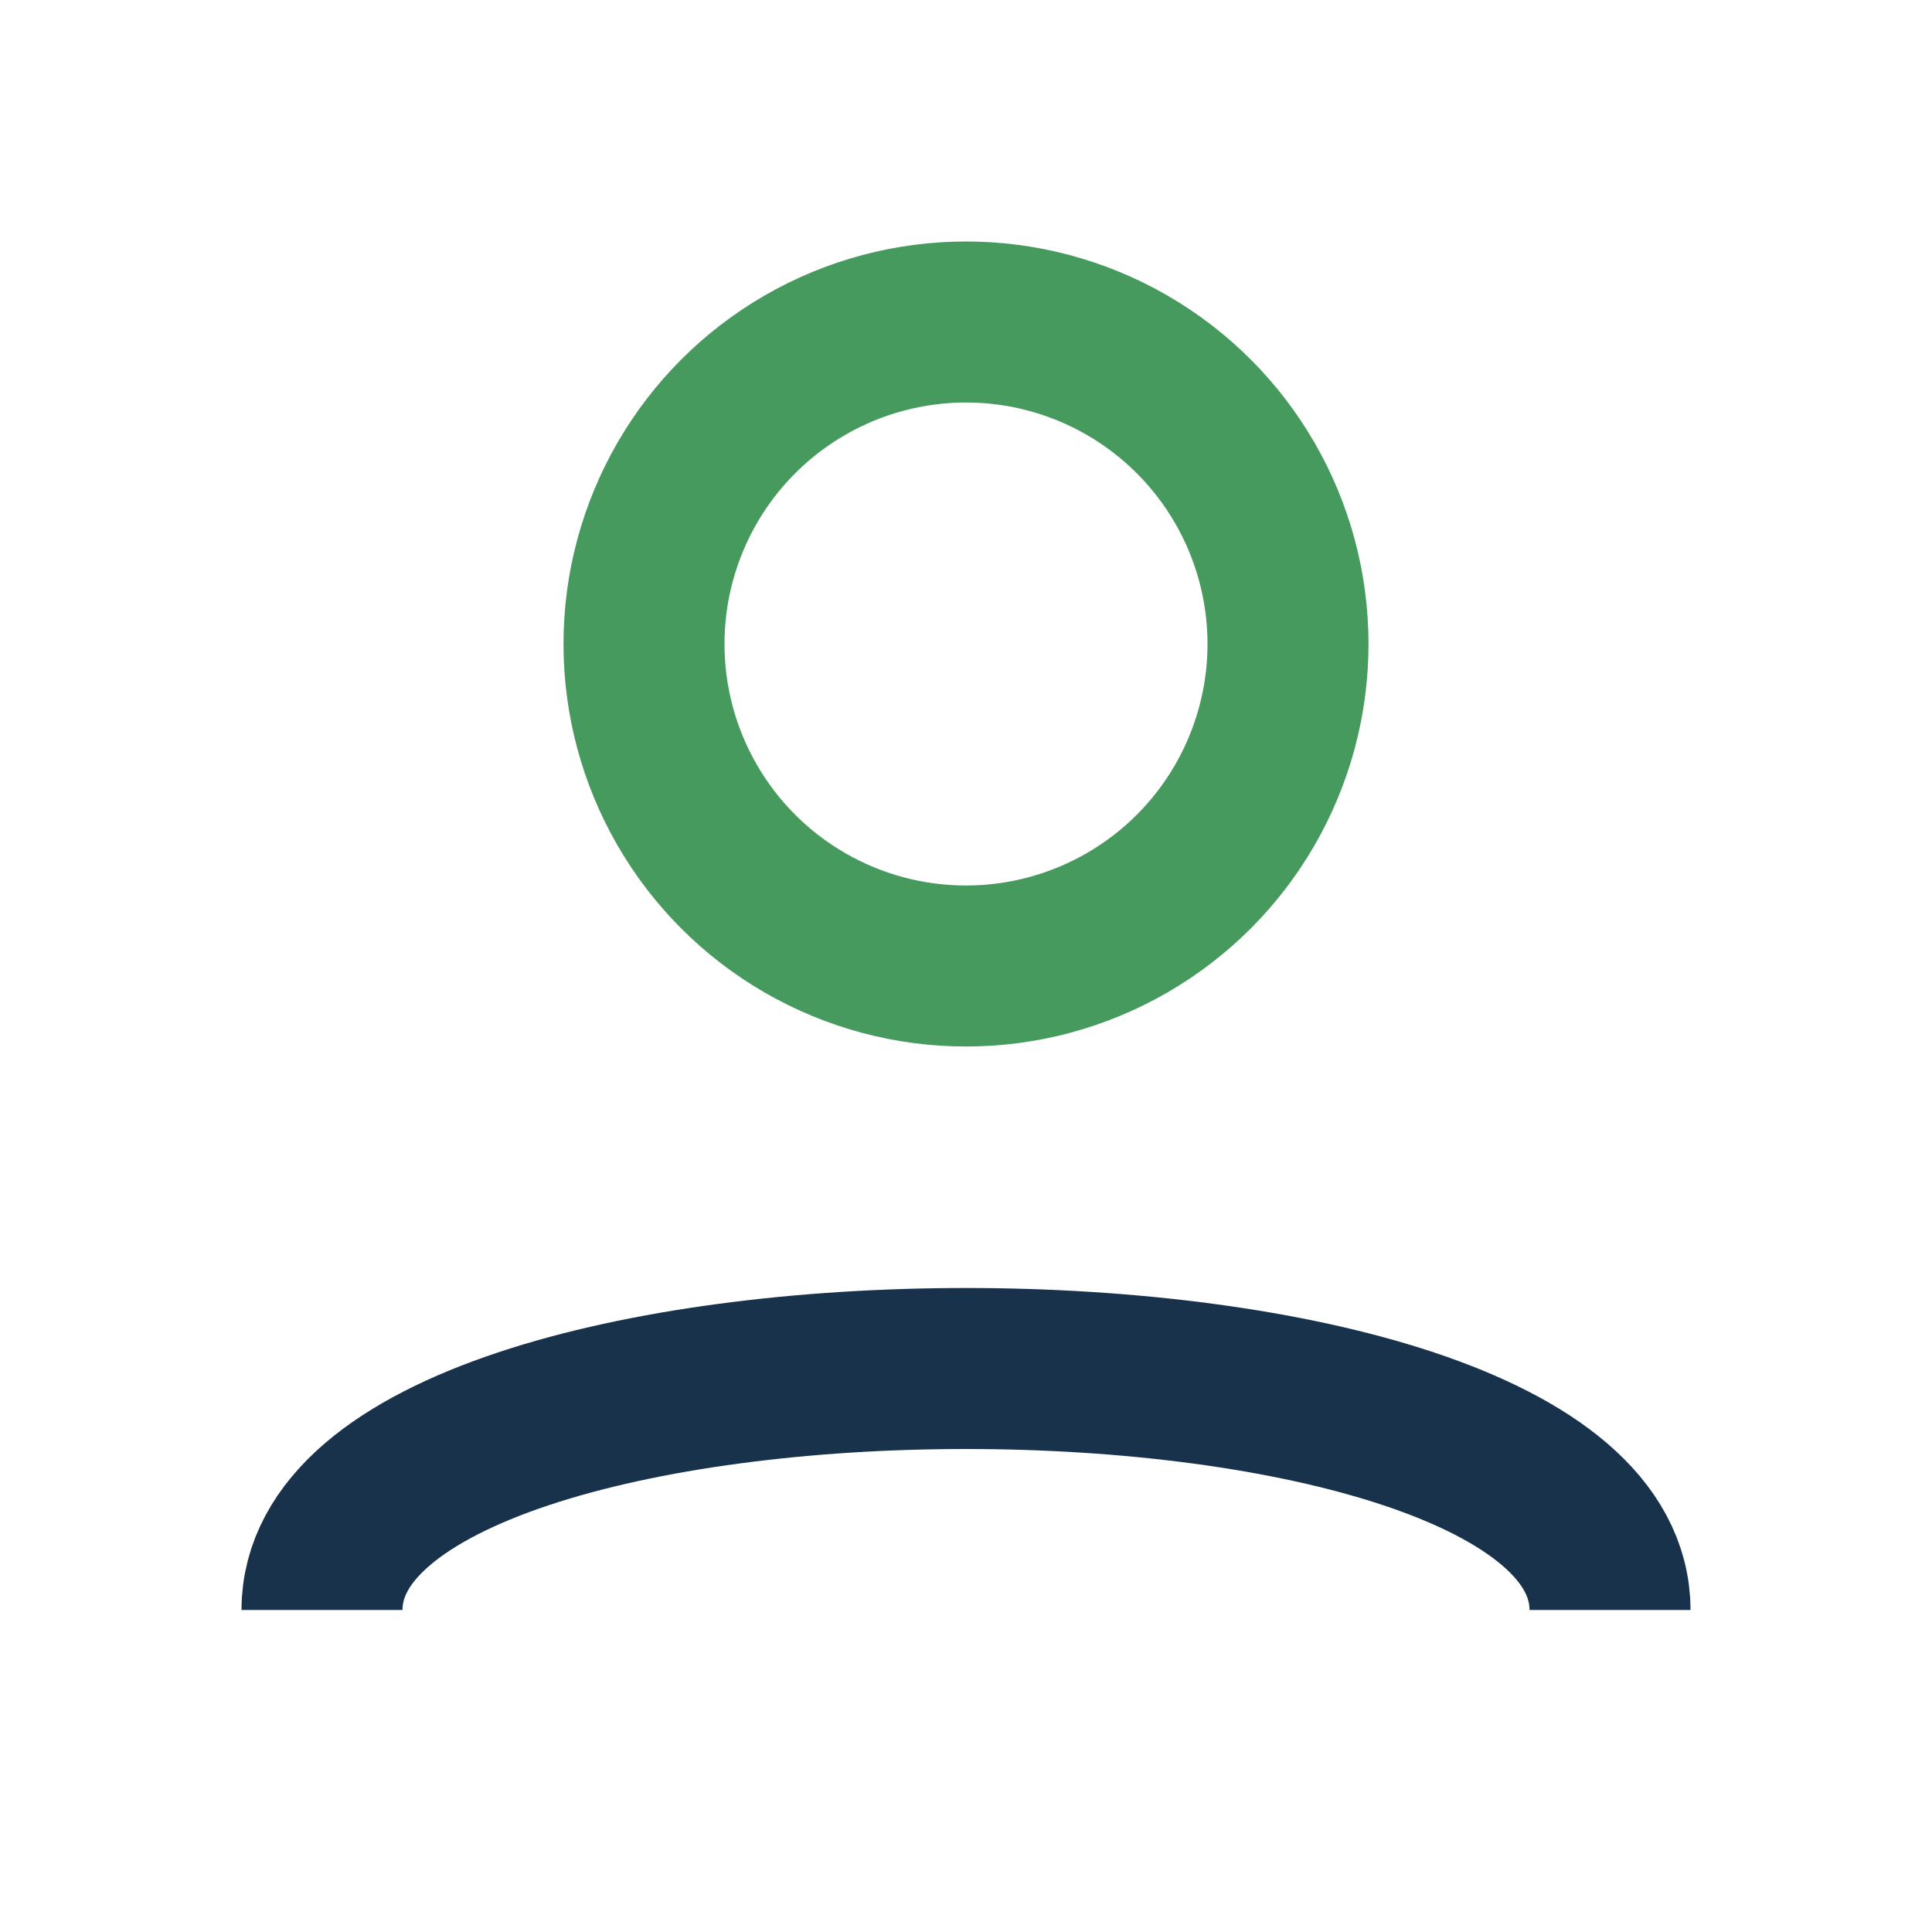
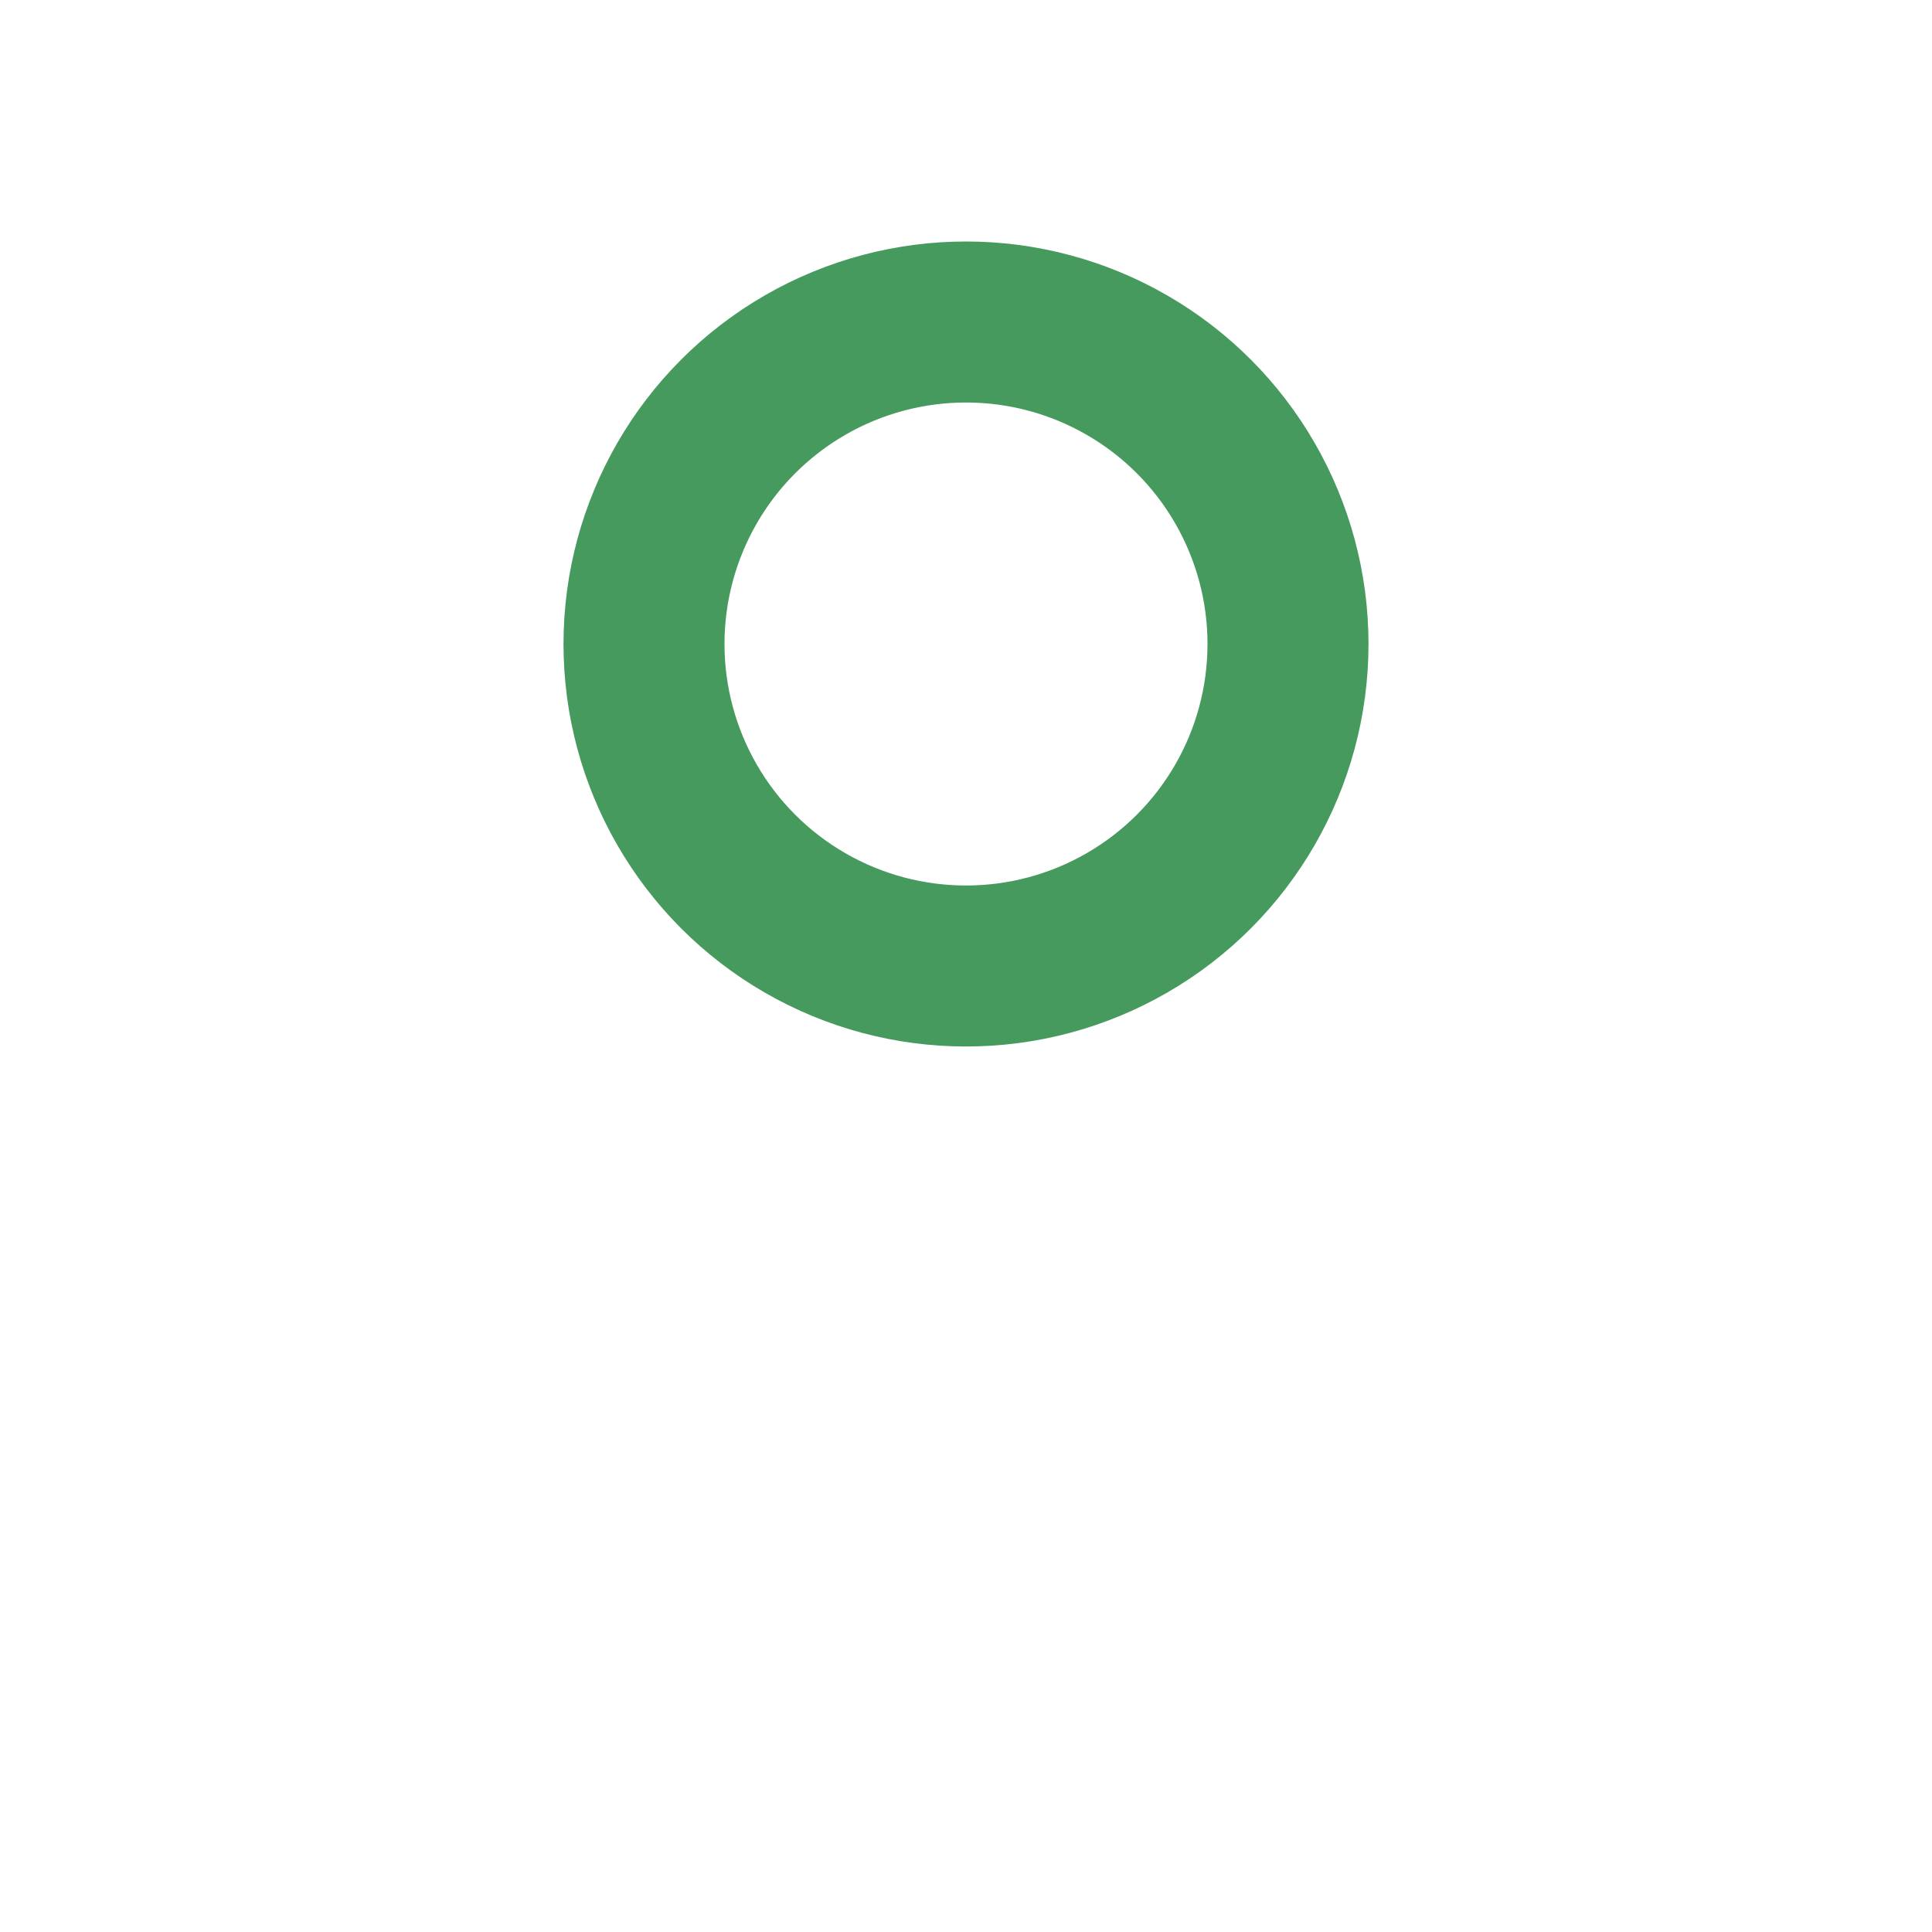
<svg xmlns="http://www.w3.org/2000/svg" width="24" height="24" viewBox="0 0 24 24">
  <circle cx="12" cy="8" r="4" fill="none" stroke="#469A5D" stroke-width="2" />
-   <path d="M4 20c0-4 16-4 16 0" fill="none" stroke="#19324C" stroke-width="2" />
</svg>